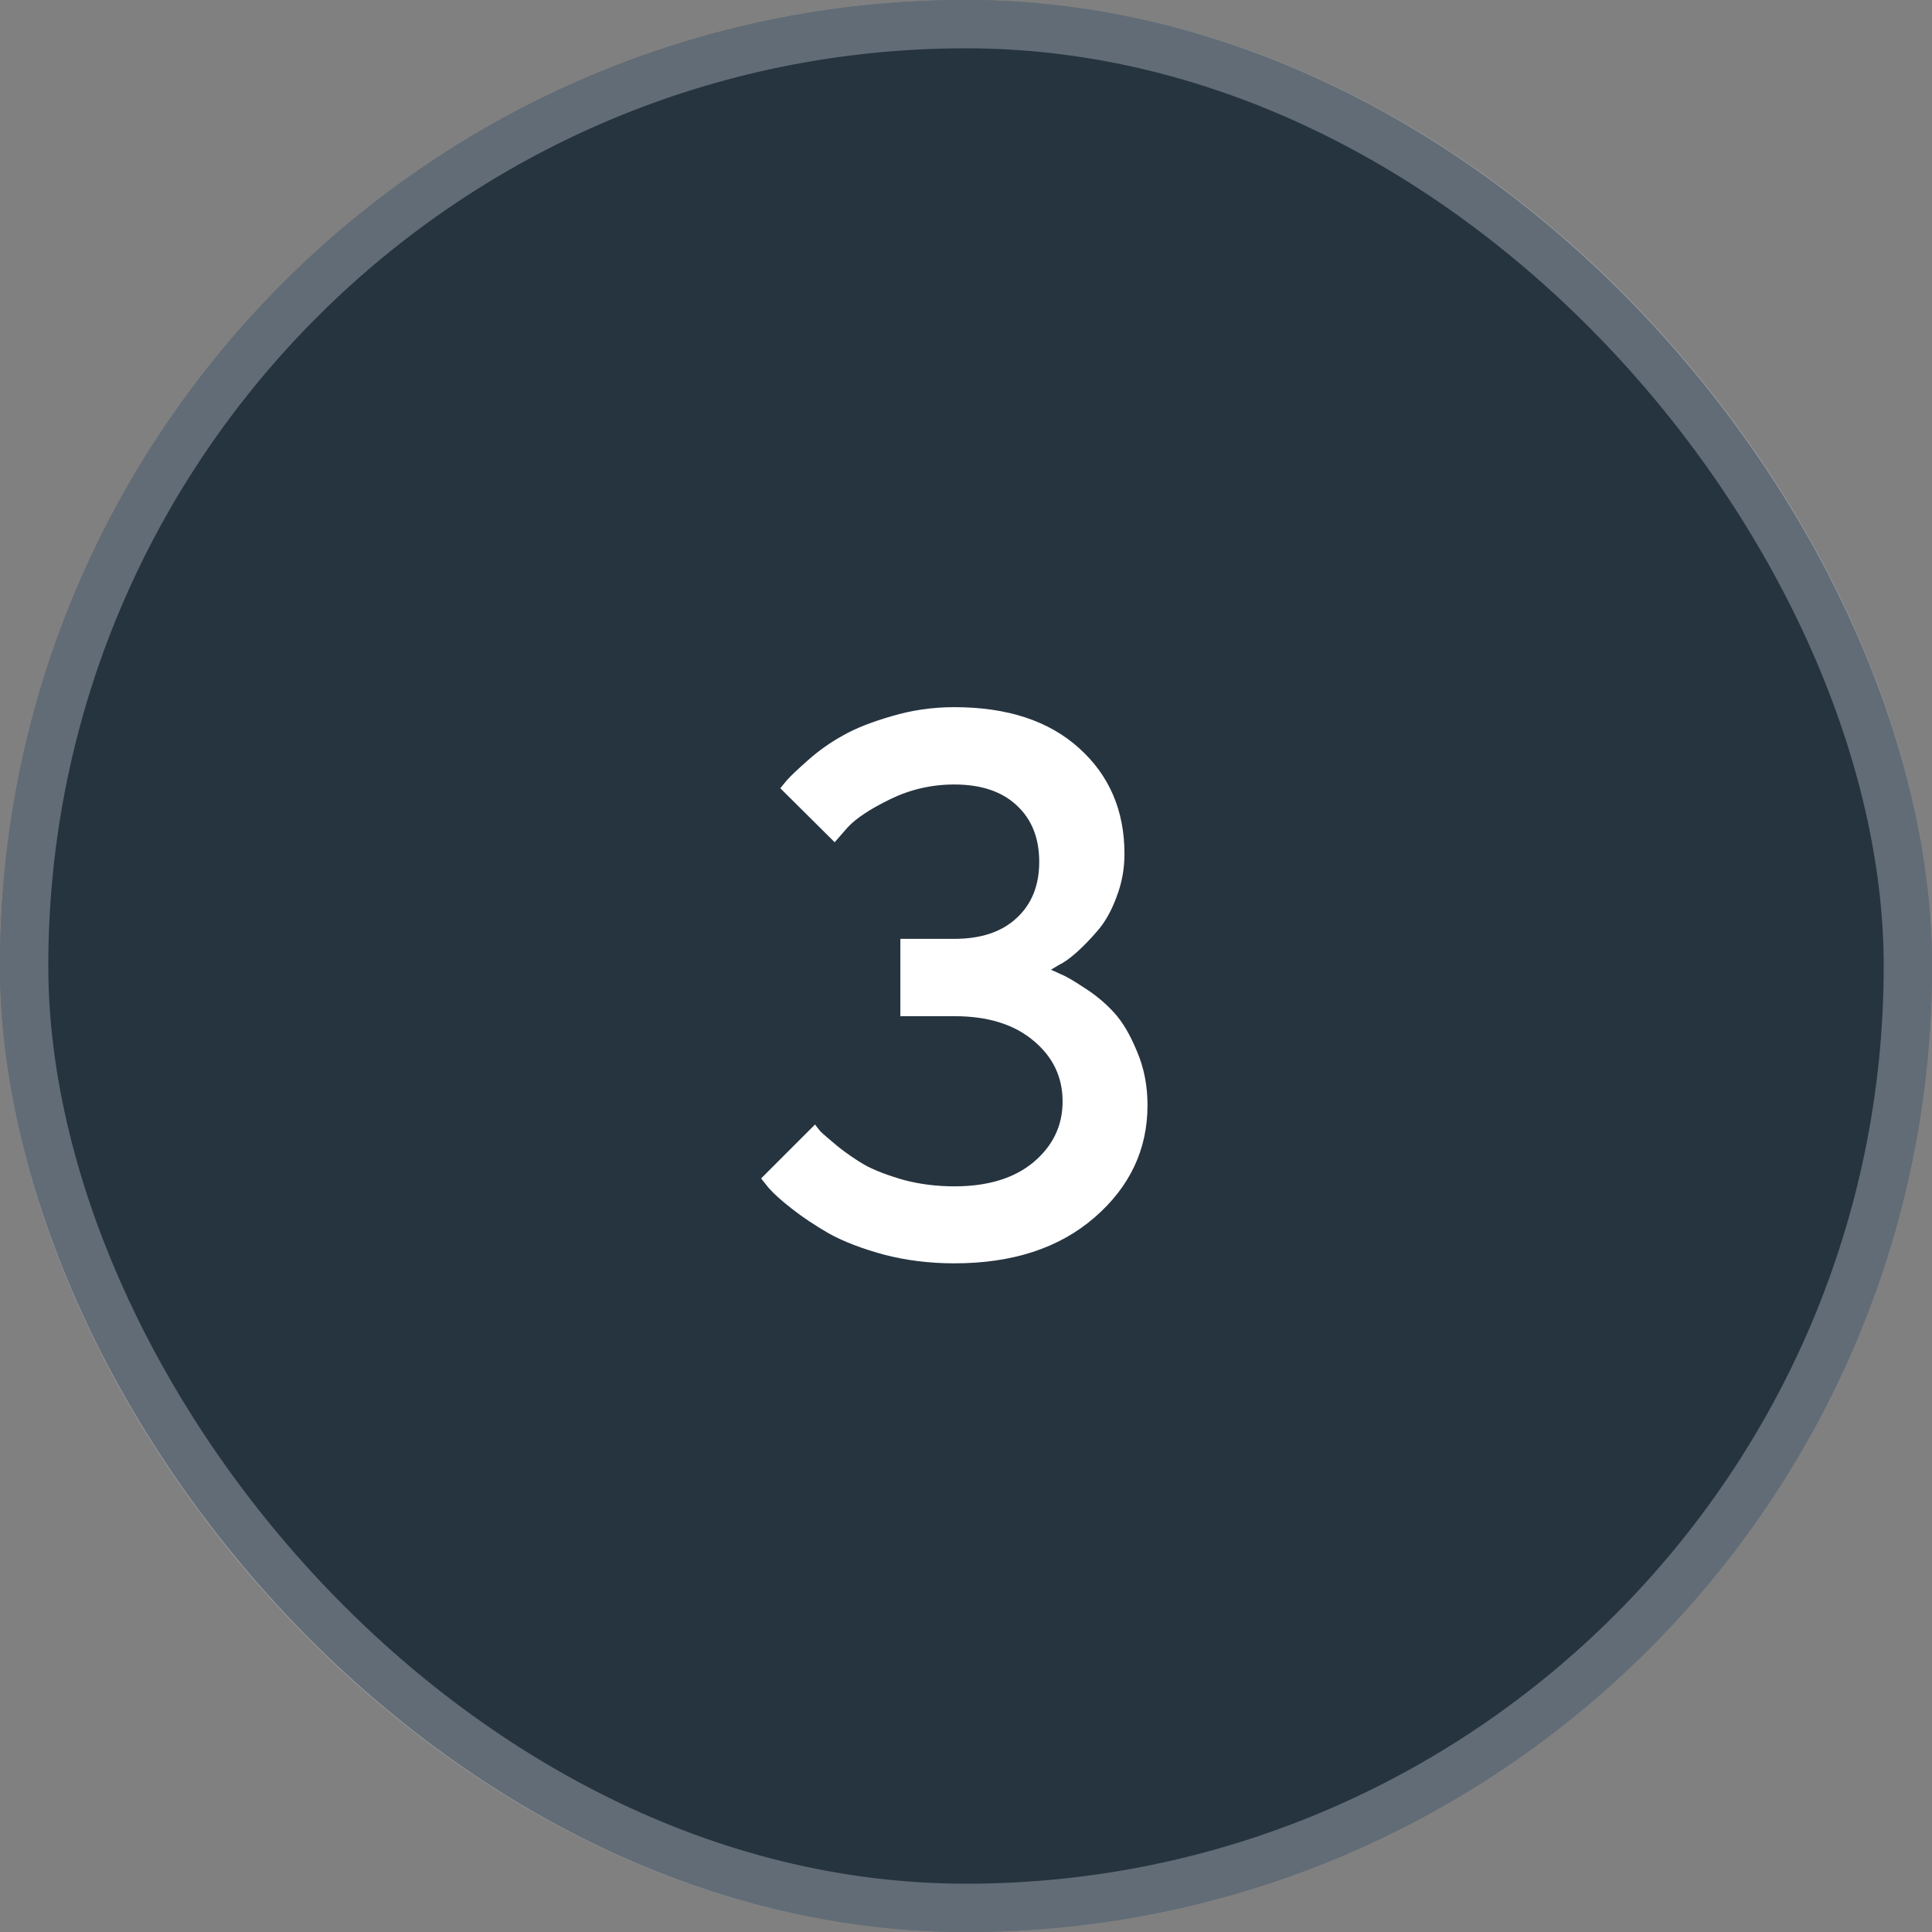
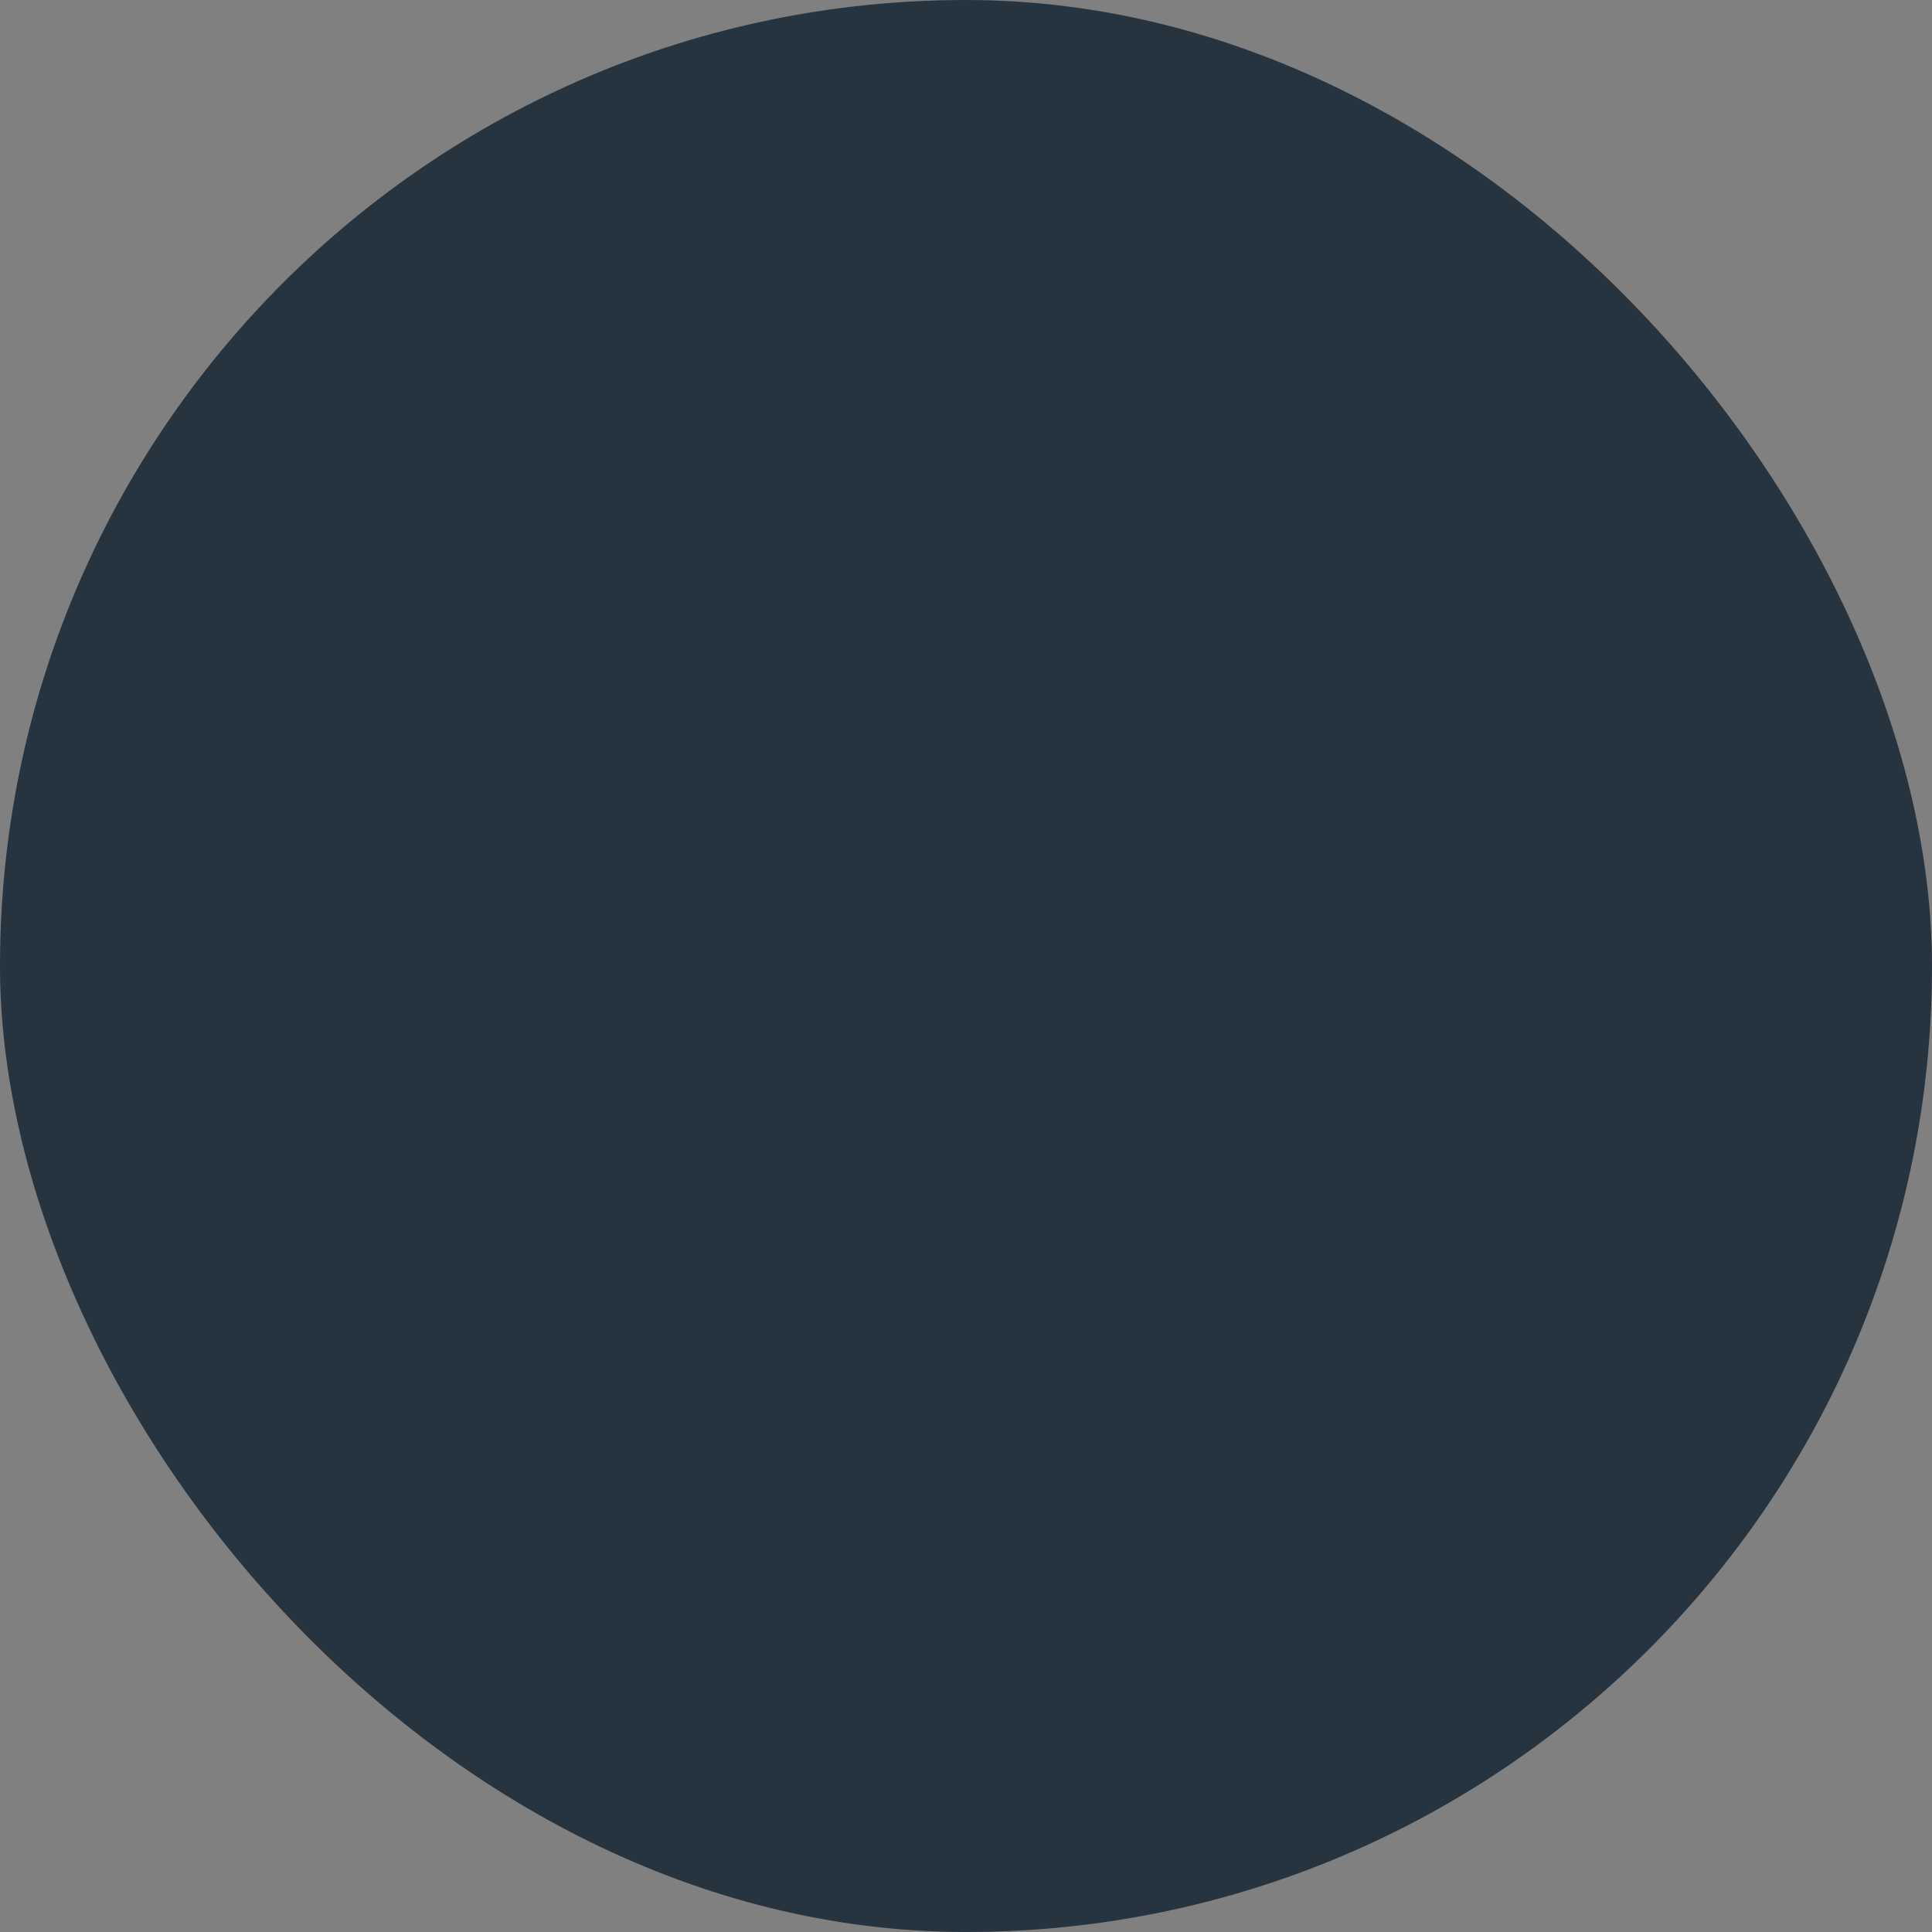
<svg xmlns="http://www.w3.org/2000/svg" width="40" height="40" viewBox="0 0 40 40" fill="none">
  <rect x="0" y="0" width="40" height="40" fill="#808080" stroke="none" />
  <rect width="40" height="40" rx="20" fill="#263440" />
-   <rect x="0.5" y="0.5" width="39" height="39" rx="19.5" stroke="#DFE6EC" stroke-opacity="0.32" />
-   <path d="M21.758 20.078C21.81 20.099 21.88 20.13 21.969 20.172C22.062 20.208 22.224 20.302 22.453 20.453C22.682 20.599 22.885 20.768 23.062 20.961C23.24 21.154 23.398 21.422 23.539 21.766C23.685 22.104 23.758 22.477 23.758 22.883C23.758 23.799 23.391 24.576 22.656 25.211C21.927 25.841 20.961 26.156 19.758 26.156C19.247 26.156 18.763 26.096 18.305 25.977C17.846 25.852 17.466 25.706 17.164 25.539C16.867 25.367 16.609 25.195 16.391 25.023C16.172 24.852 16.013 24.708 15.914 24.594L15.758 24.398L16.875 23.281C16.896 23.312 16.932 23.359 16.984 23.422C17.042 23.479 17.162 23.583 17.344 23.734C17.526 23.88 17.716 24.01 17.914 24.125C18.117 24.234 18.383 24.336 18.711 24.43C19.044 24.518 19.393 24.562 19.758 24.562C20.451 24.562 20.997 24.396 21.398 24.062C21.799 23.724 22 23.305 22 22.805C22 22.299 21.799 21.88 21.398 21.547C20.997 21.208 20.451 21.039 19.758 21.039H18.641V19.438H19.758C20.31 19.438 20.74 19.294 21.047 19.008C21.359 18.721 21.516 18.333 21.516 17.844C21.516 17.349 21.359 16.958 21.047 16.672C20.74 16.385 20.31 16.242 19.758 16.242C19.289 16.242 18.846 16.344 18.43 16.547C18.013 16.75 17.719 16.945 17.547 17.133L17.281 17.438L16.156 16.32C16.188 16.279 16.234 16.221 16.297 16.148C16.365 16.07 16.51 15.932 16.734 15.734C16.958 15.537 17.198 15.367 17.453 15.227C17.708 15.081 18.044 14.948 18.461 14.828C18.878 14.703 19.31 14.641 19.758 14.641C20.857 14.641 21.719 14.925 22.344 15.492C22.969 16.055 23.281 16.784 23.281 17.68C23.281 17.987 23.227 18.284 23.117 18.57C23.013 18.852 22.885 19.081 22.734 19.258C22.583 19.435 22.435 19.588 22.289 19.719C22.148 19.844 22.023 19.932 21.914 19.984L21.758 20.078Z" fill="white" />
</svg>